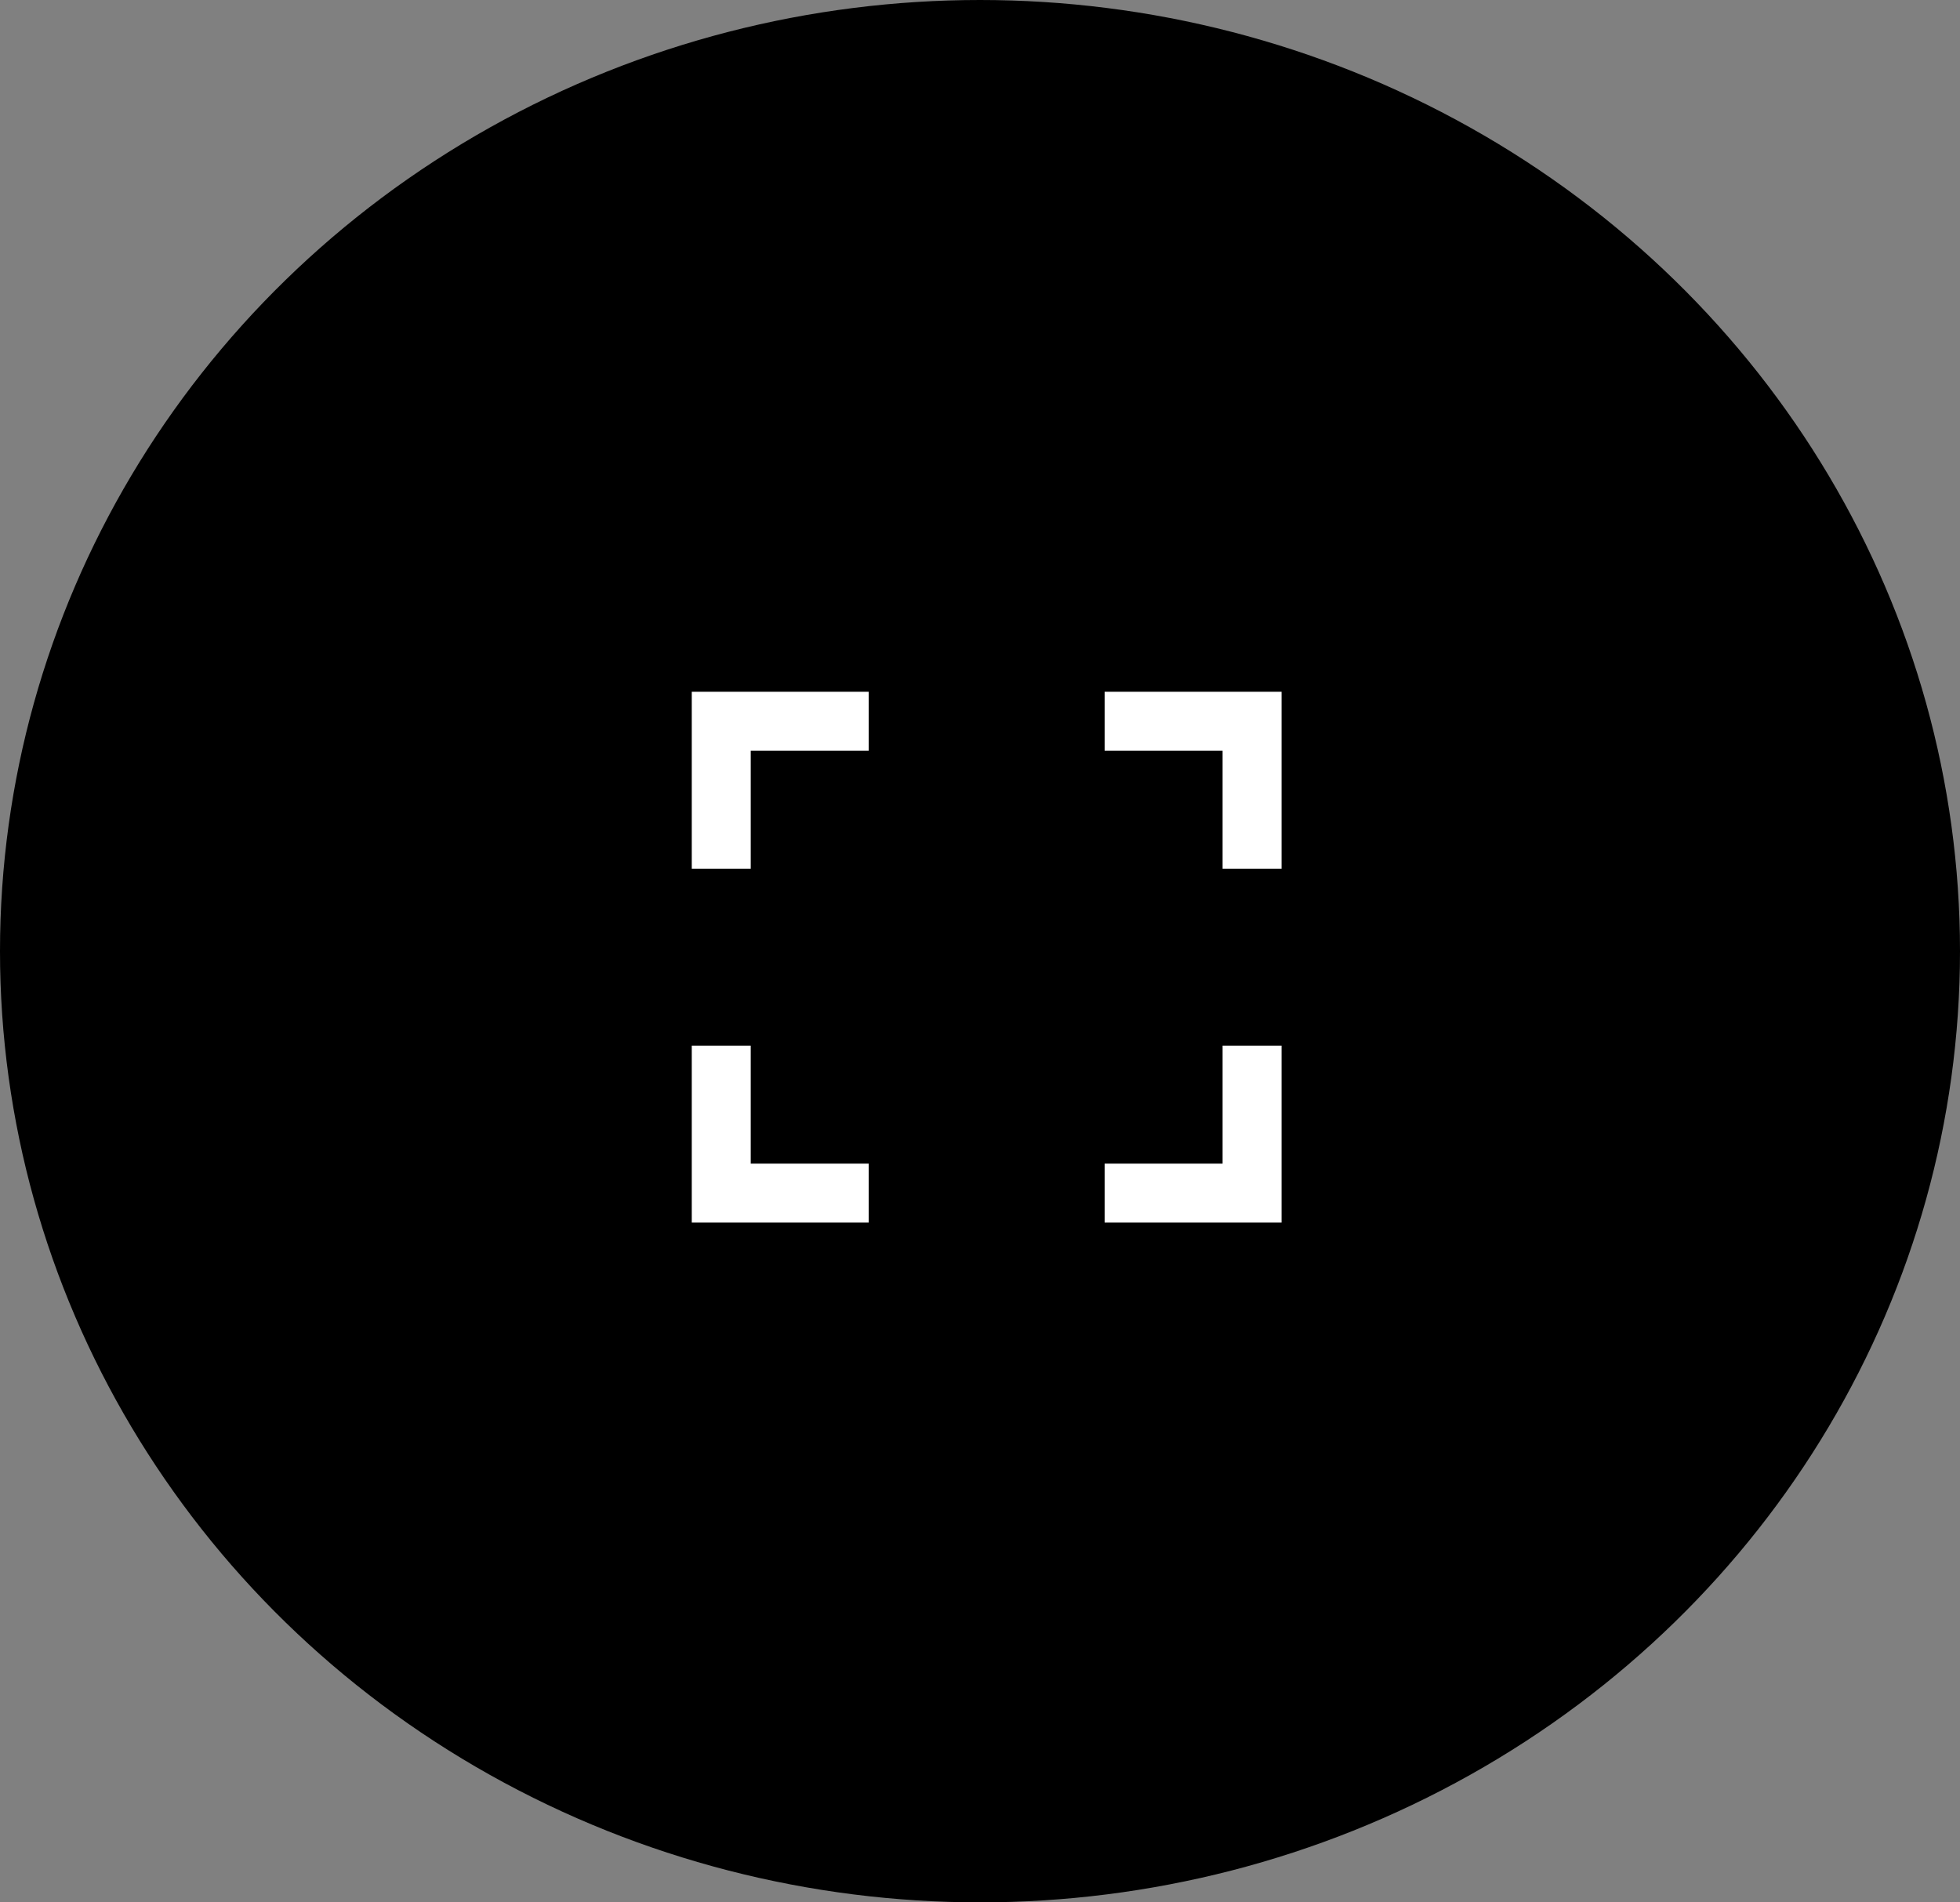
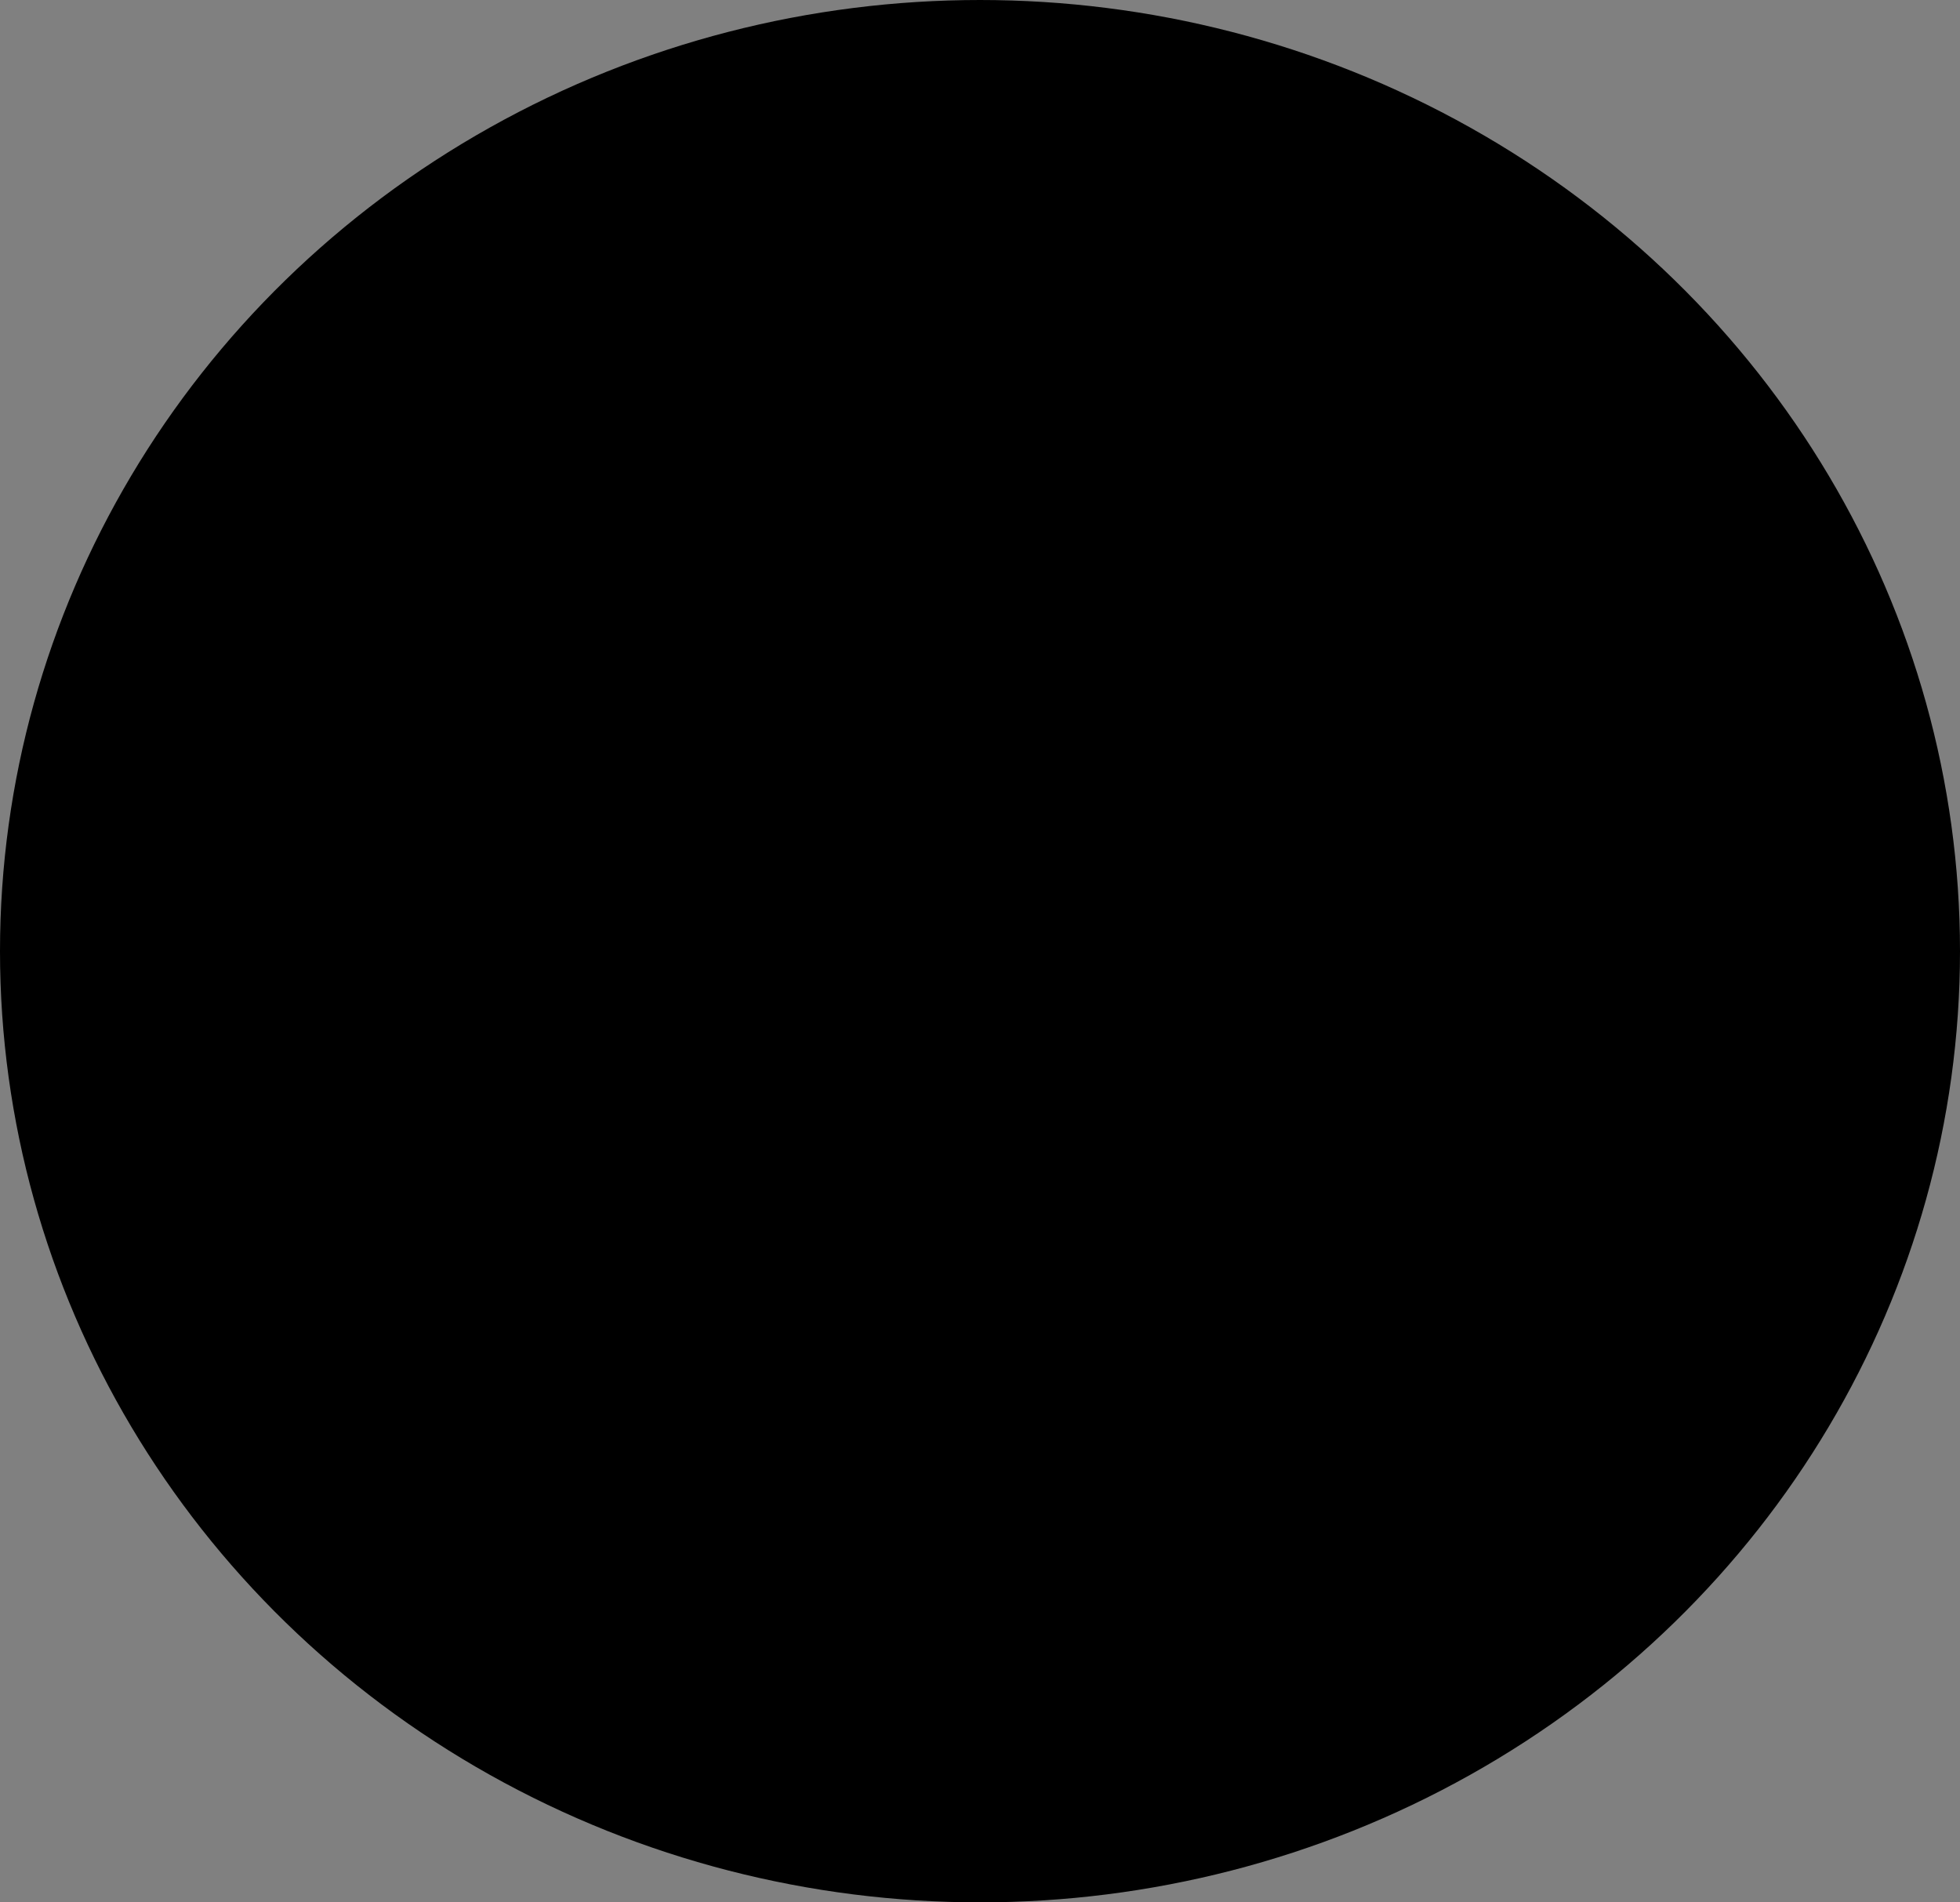
<svg xmlns="http://www.w3.org/2000/svg" width="34" height="33" viewBox="0 0 34 33">
  <rect x="0" y="0" width="34" height="33" fill="#808080" stroke="none" />
  <g id="Group_1887" data-name="Group 1887" transform="translate(-320 -476)">
    <ellipse id="Ellipse_7" data-name="Ellipse 7" cx="17" cy="16.5" rx="17" ry="16.5" transform="translate(320 476)" />
-     <path id="Path_1256" data-name="Path 1256" d="M9.162,3h3.069V6.069H11.208V4.023H9.162ZM2,3H5.069V4.023H3.023V6.069H2Zm9.208,8.185V9.139h1.023v3.069H9.162V11.185Zm-8.185,0H5.069v1.023H2V9.139H3.023Z" transform="translate(330 485)" fill="#fff" />
  </g>
</svg>